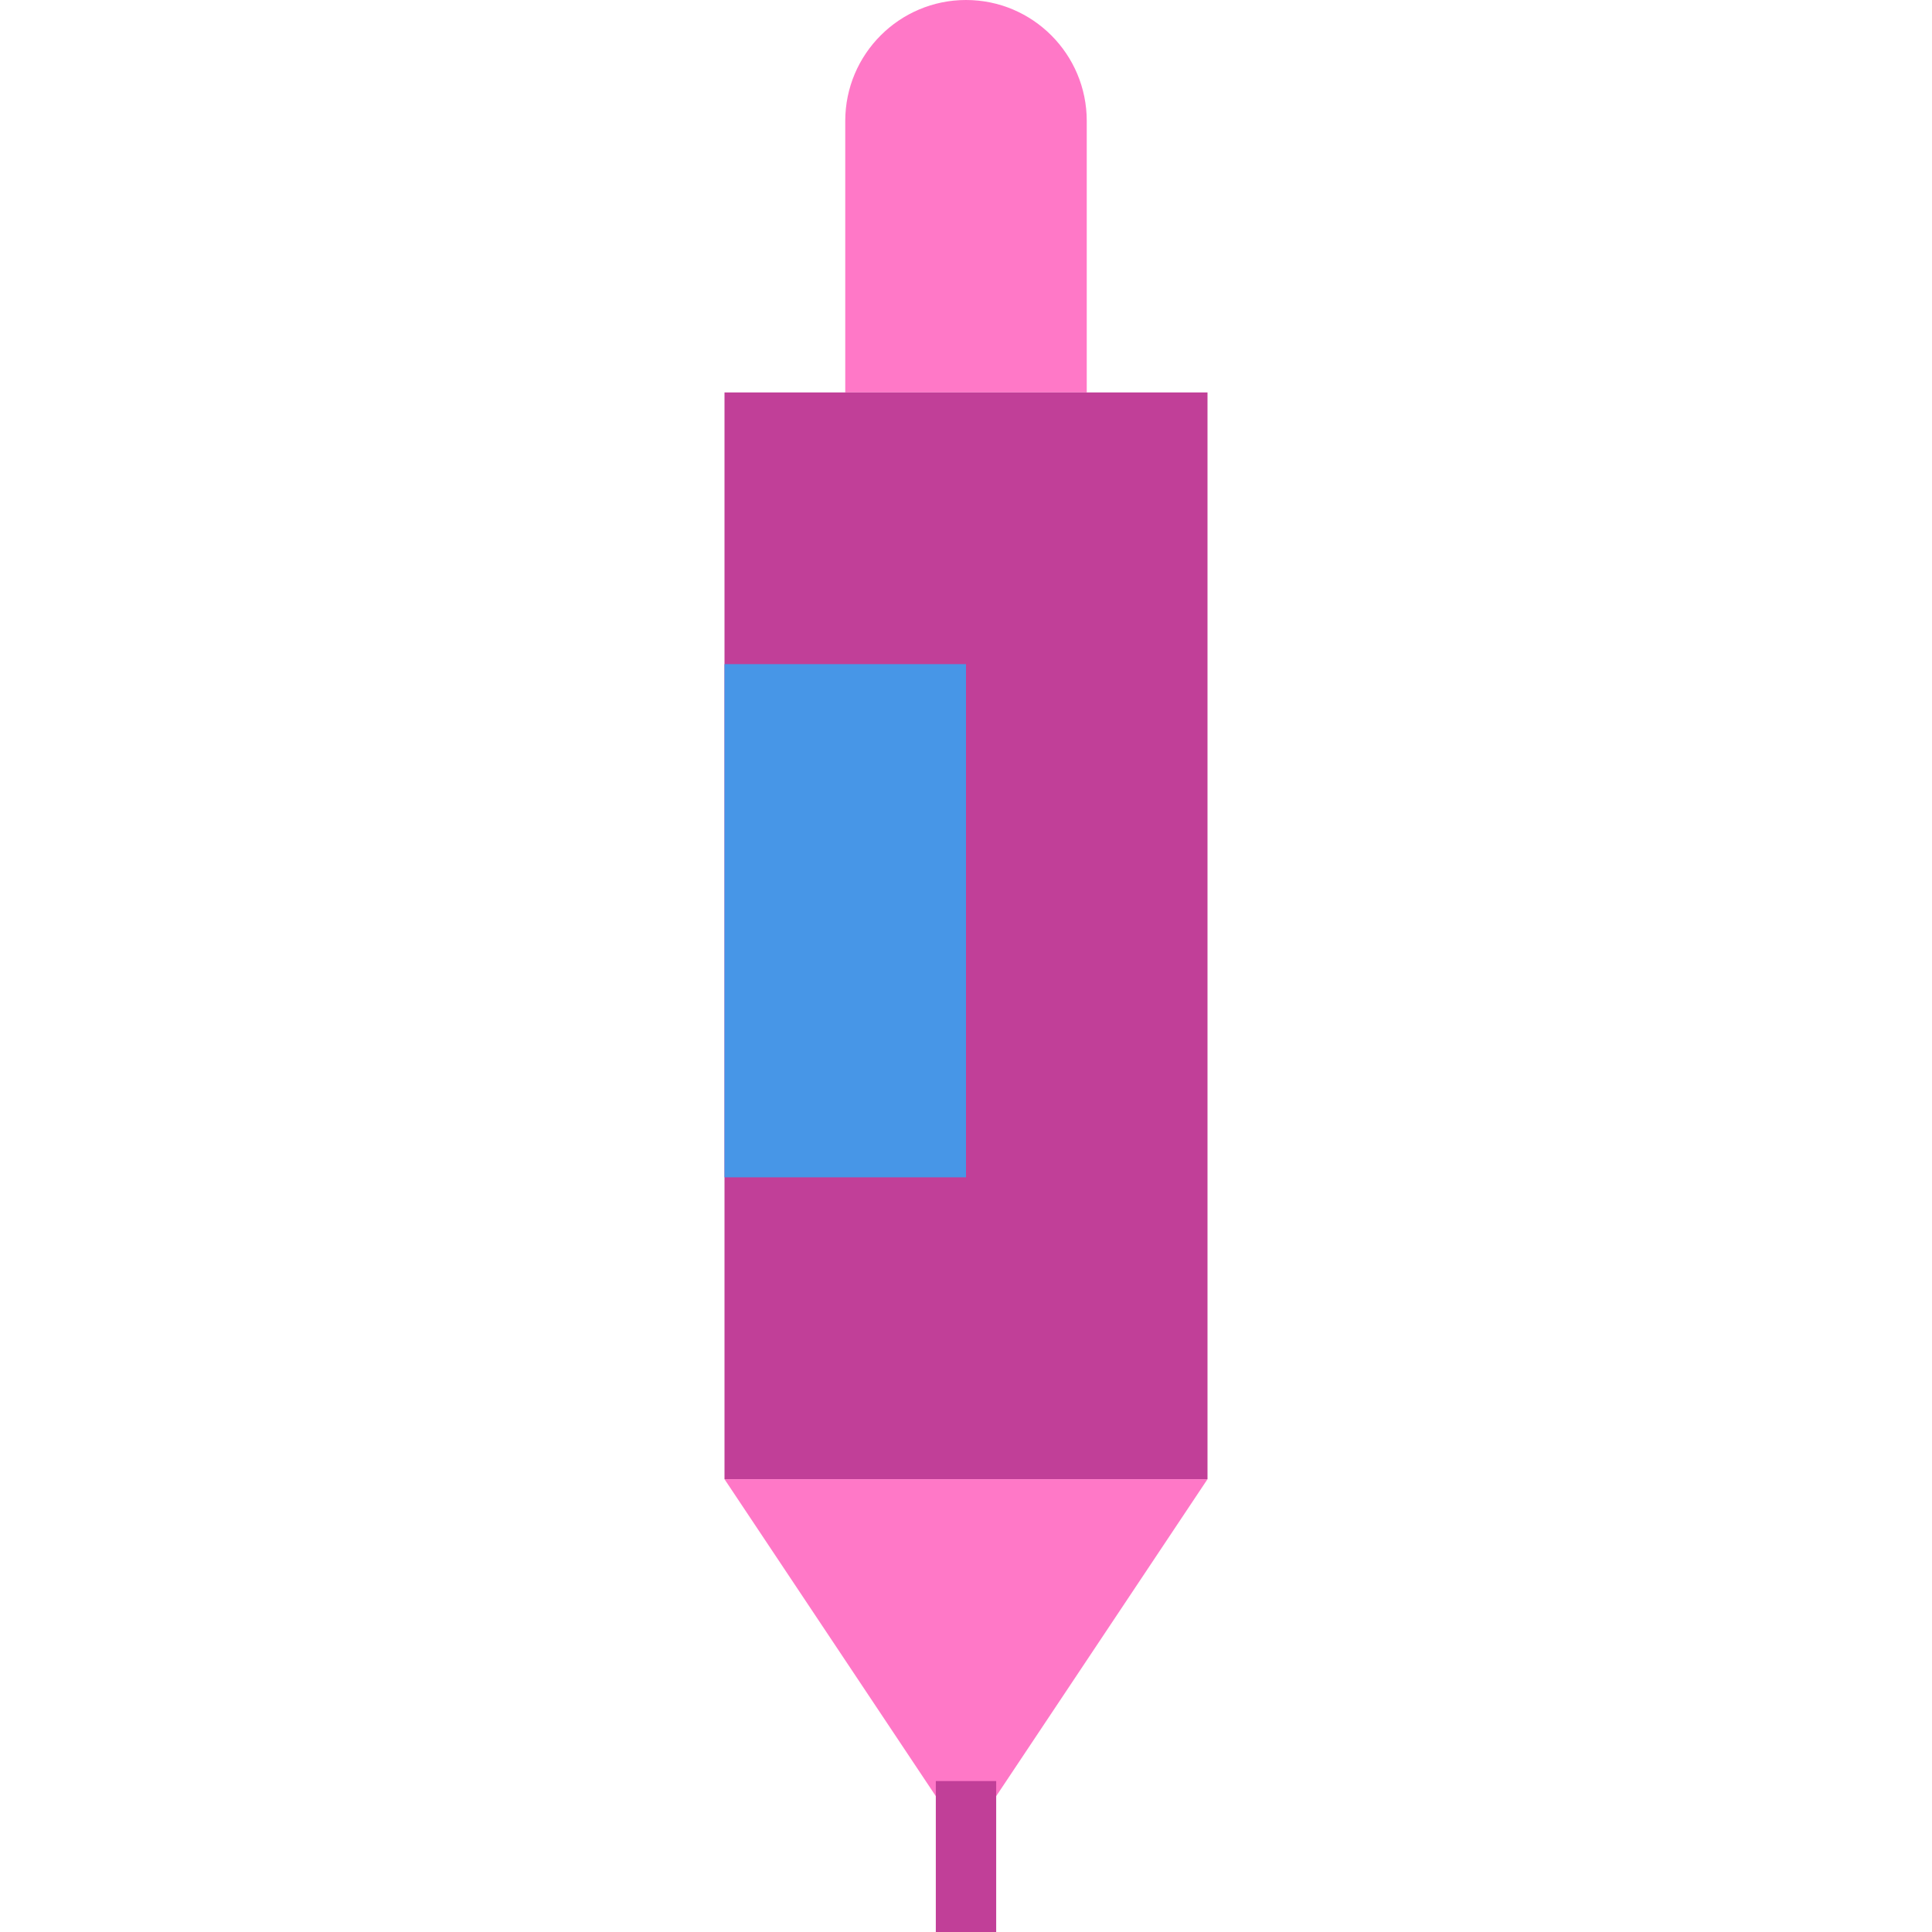
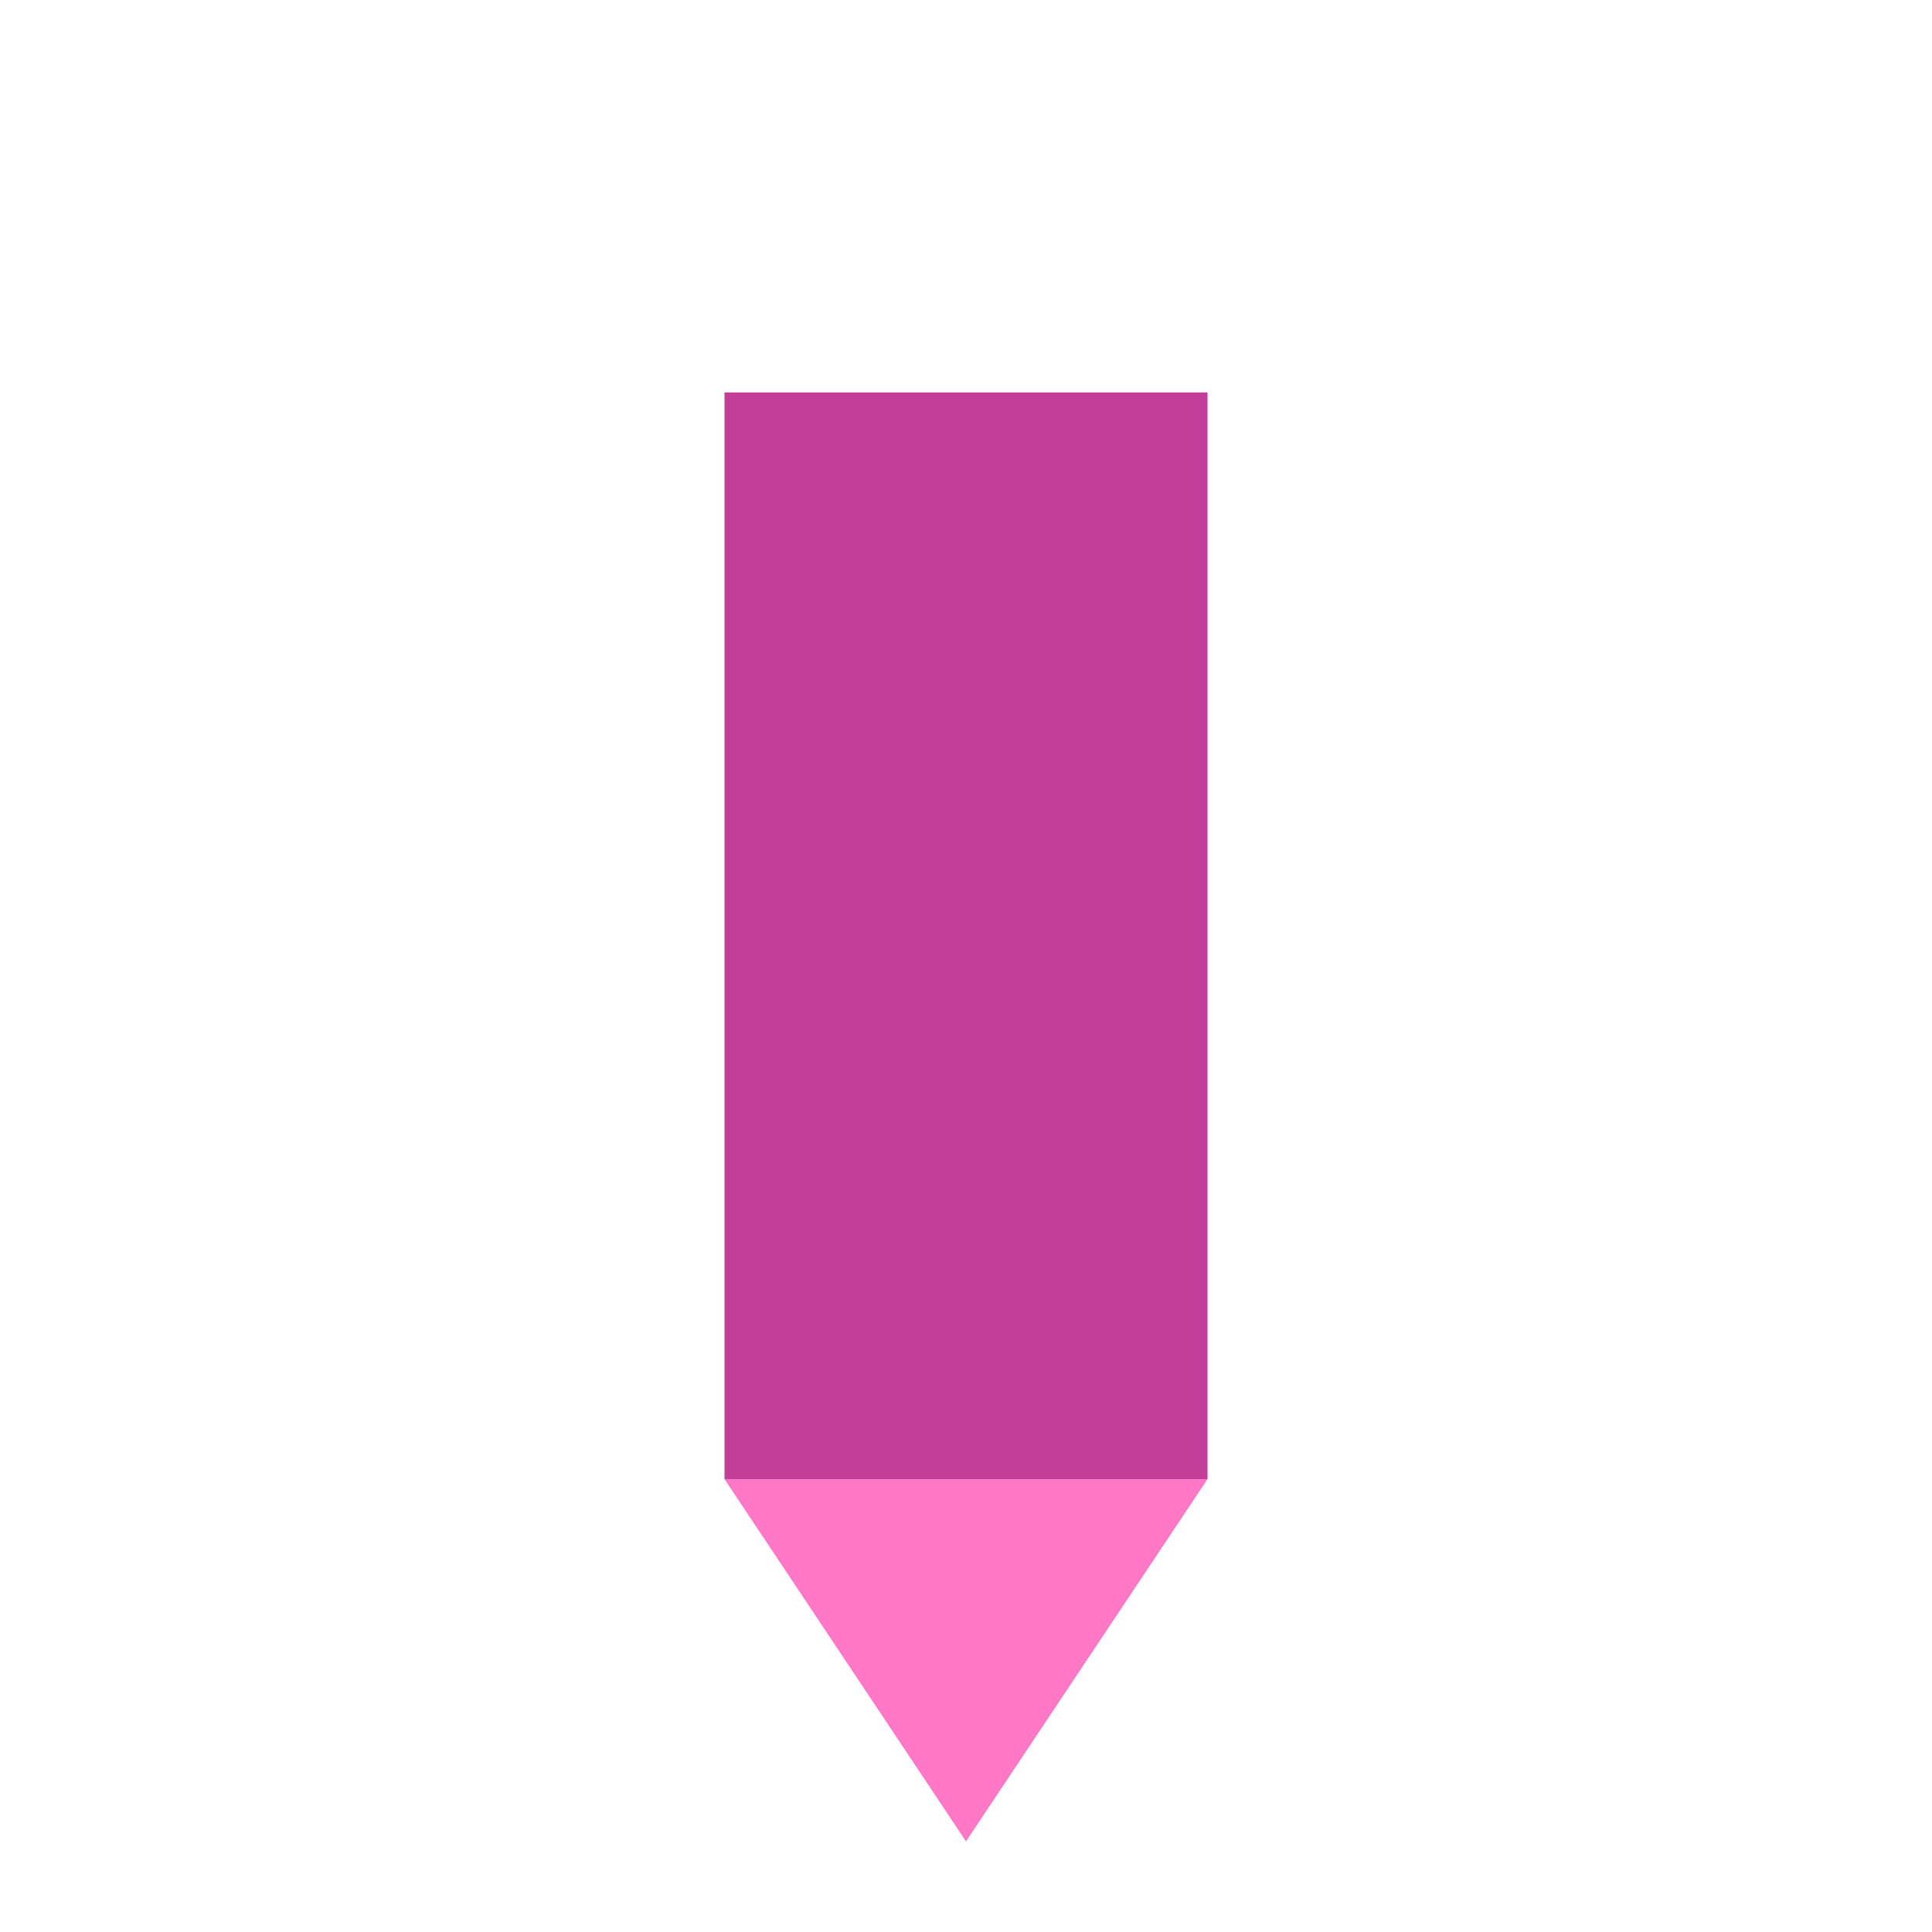
<svg xmlns="http://www.w3.org/2000/svg" width="64" height="64" viewBox="0 0 64 64">
  <g fill="none" fill-rule="evenodd">
-     <path fill="#FF78C7" d="M28,4.007 C28,1.794 29.795,0 32,0 L32,0 C34.209,0 36,1.794 36,4.007 L36,13 L28,13 L28,4.007 Z" />
    <rect width="16" height="36" x="24" y="13" fill="#C13F98" />
    <polygon fill="#FF78C7" points="32 61 24 49 40 49" />
-     <rect width="8" height="17" x="24" y="22" fill="#4796E7" />
-     <path stroke="#C13F98" stroke-linecap="square" stroke-width="2" d="M32,63 L32,60" />
  </g>
</svg>